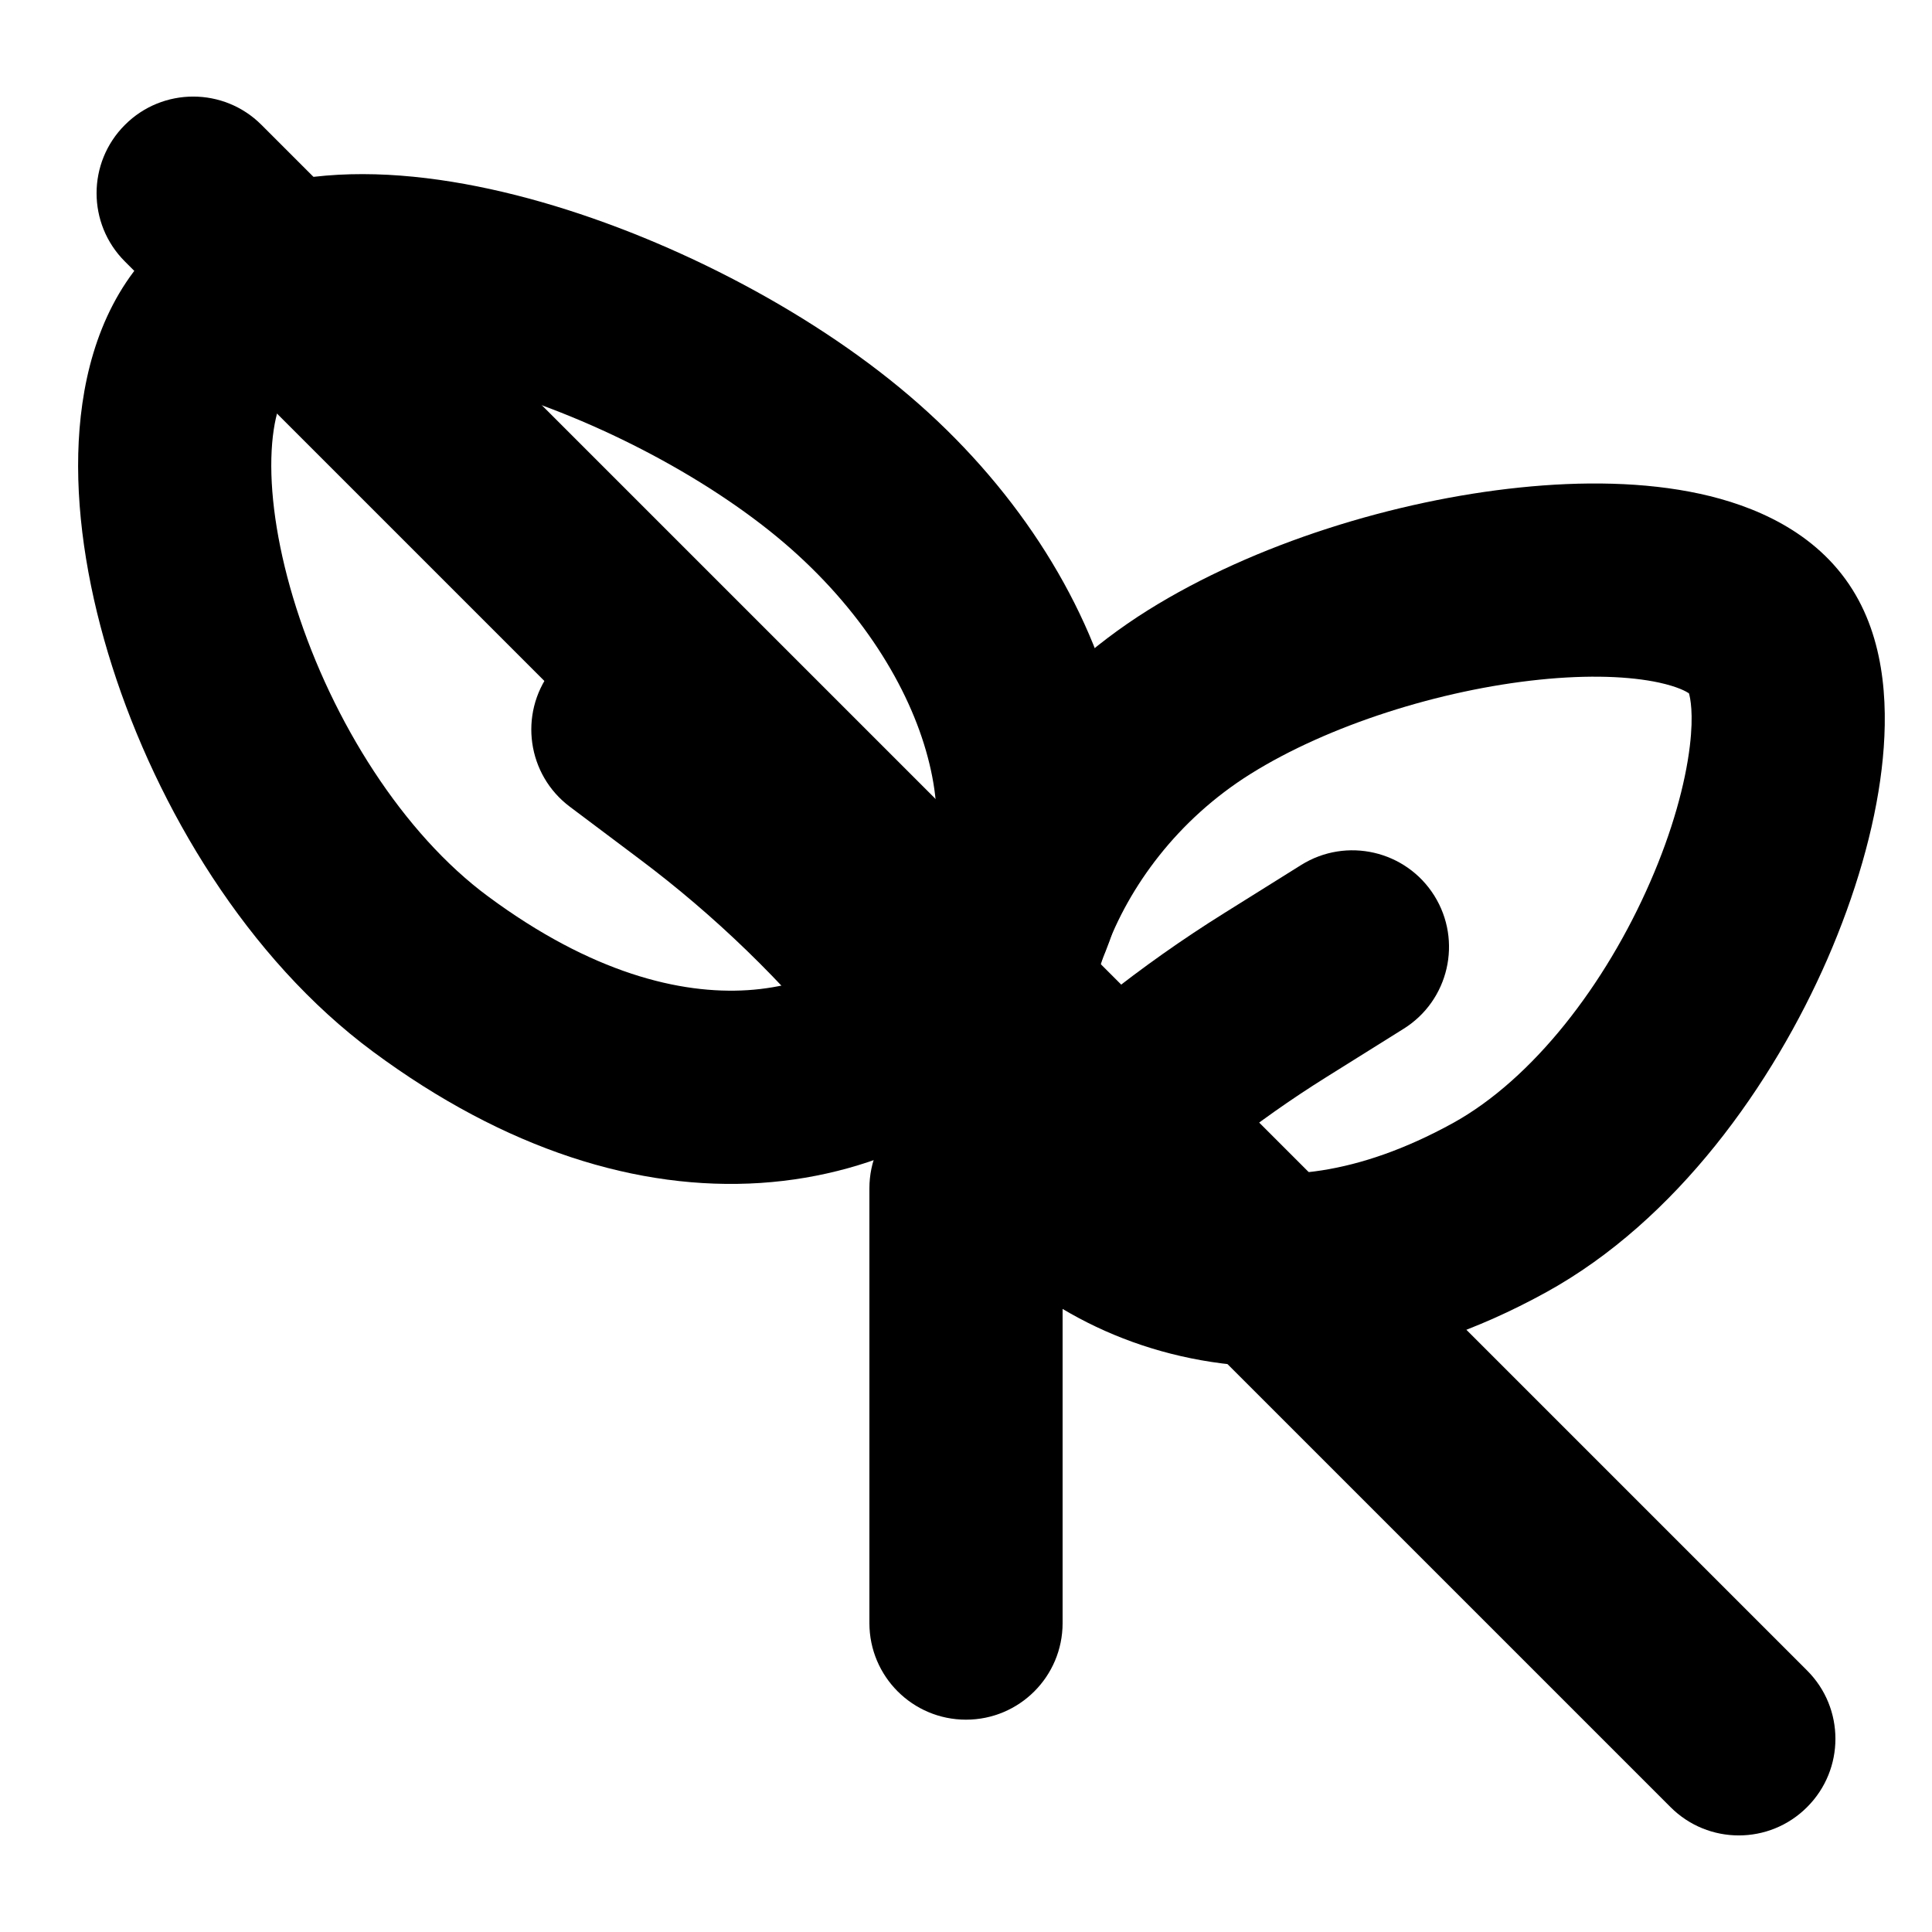
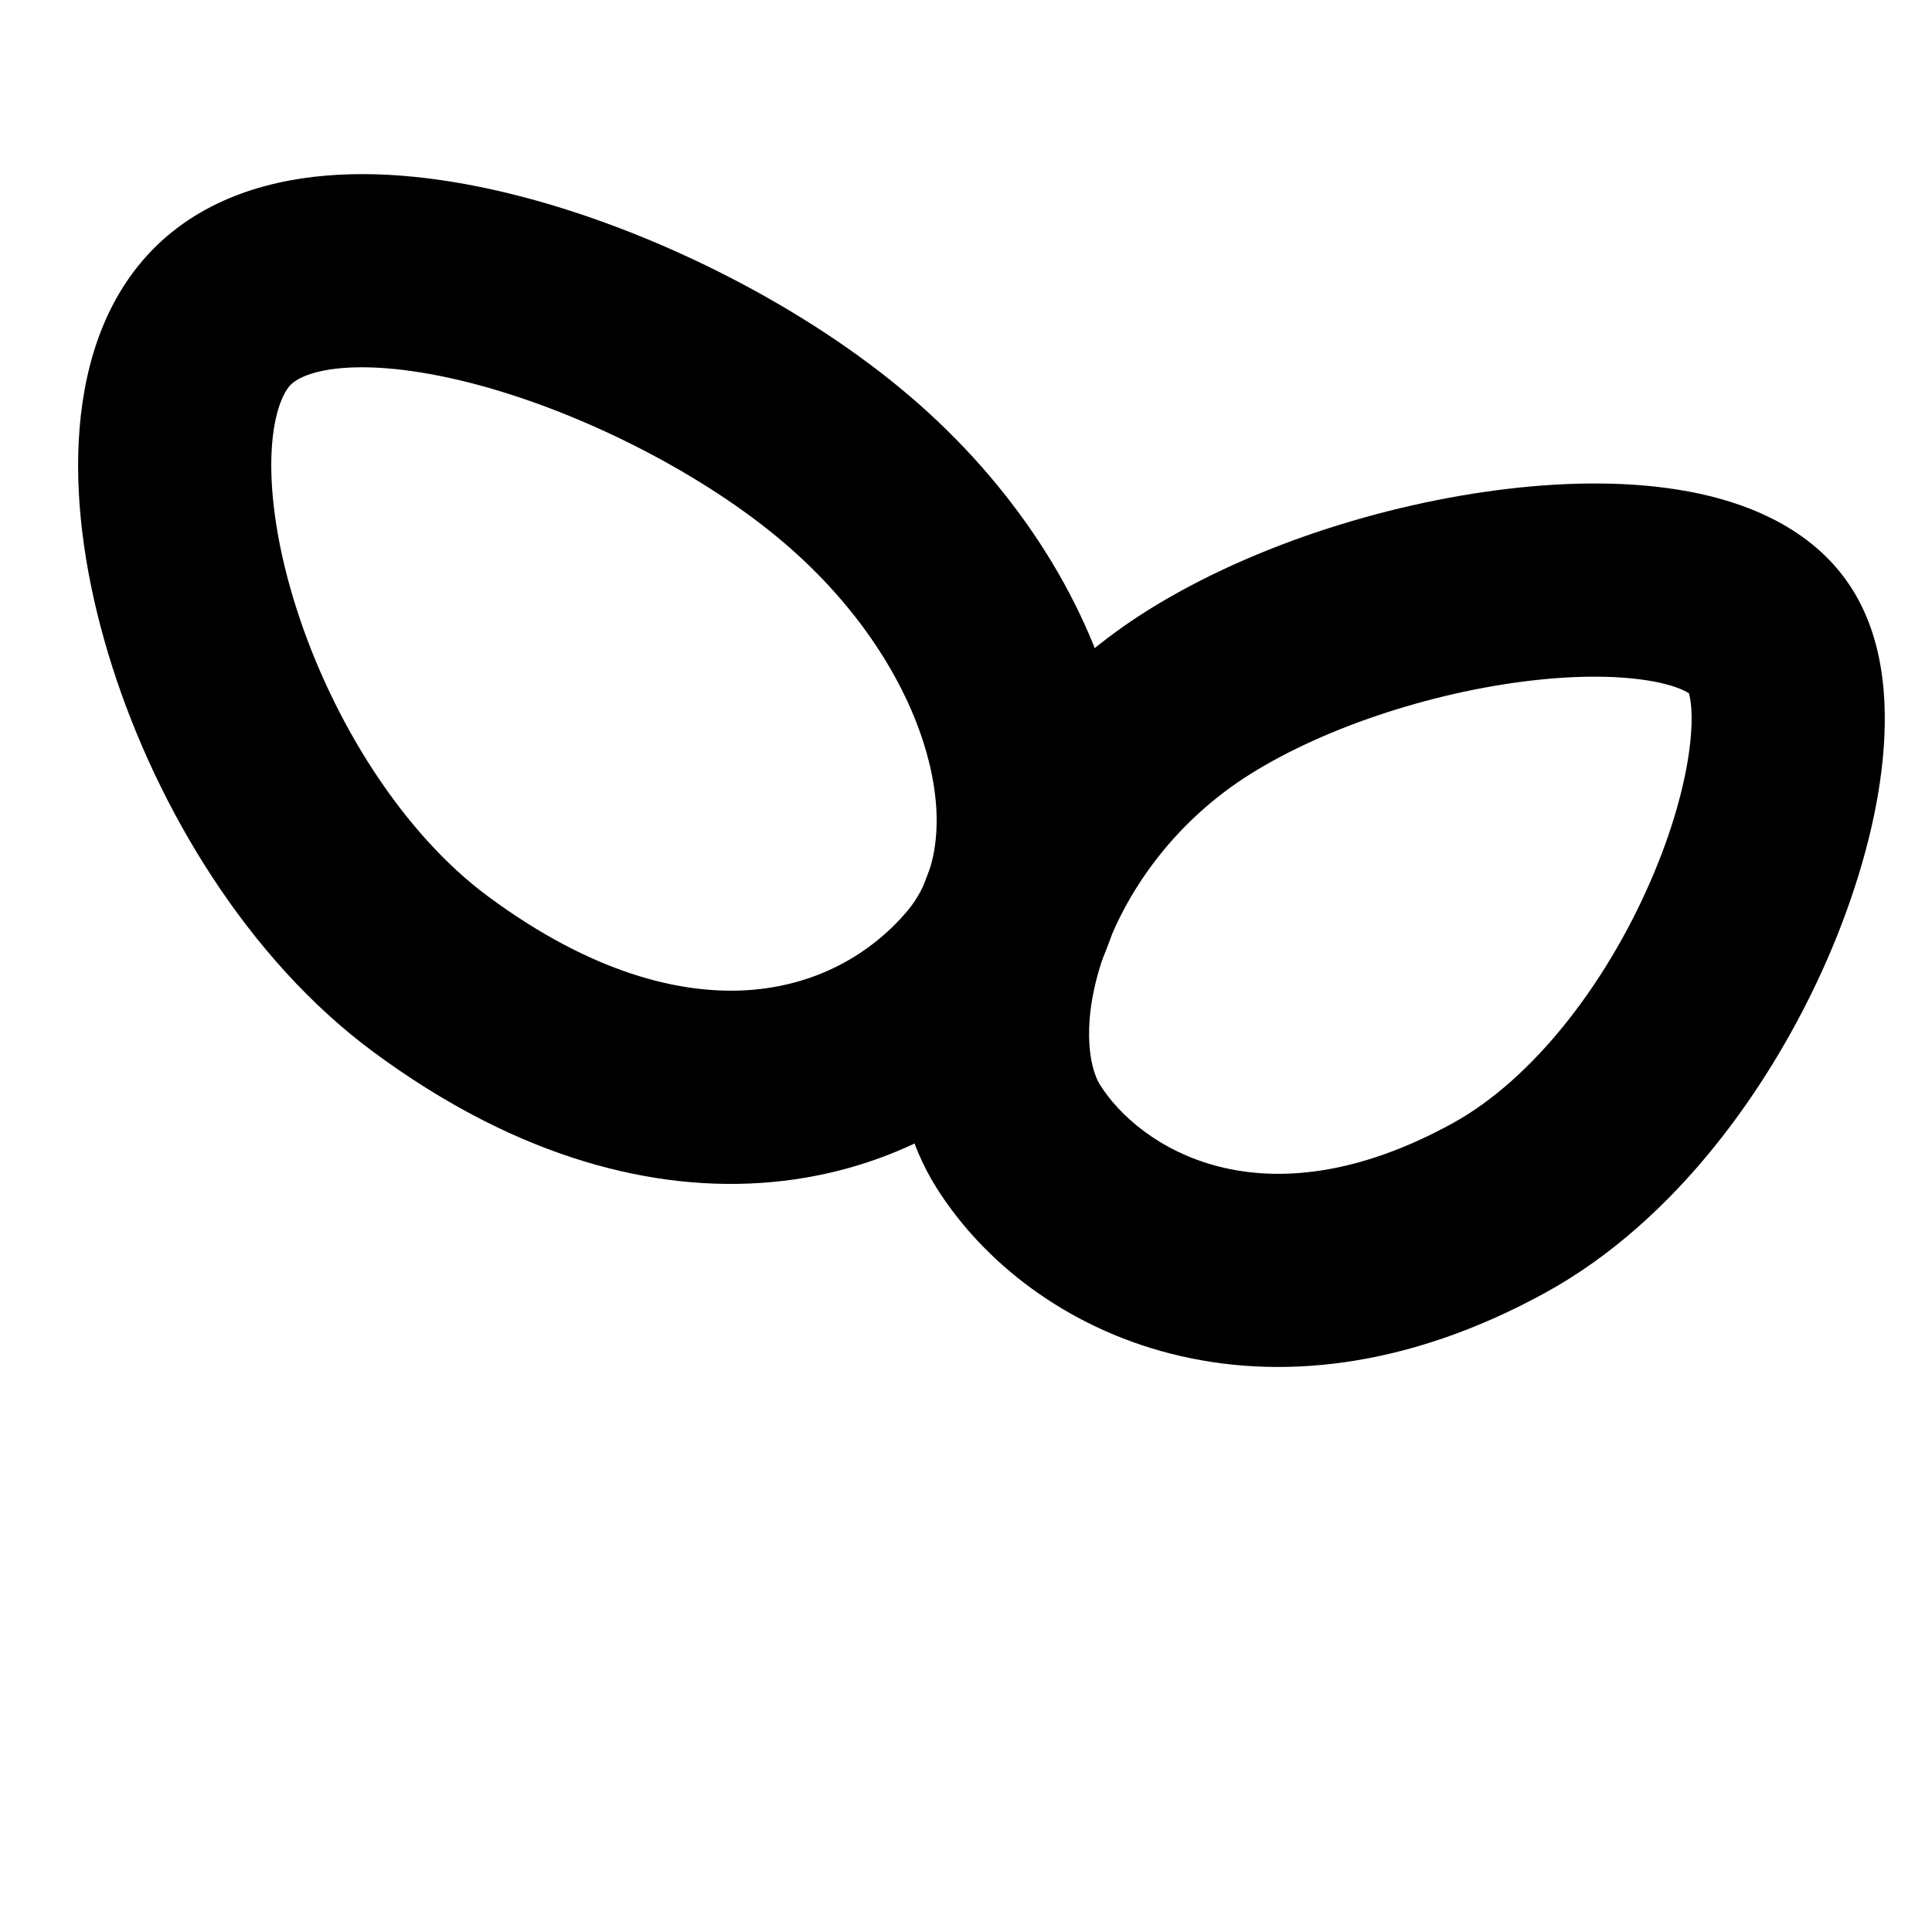
<svg xmlns="http://www.w3.org/2000/svg" width="20" height="20" viewBox="0 0 20 20" fill="none">
  <g>
-     <path fill-rule="evenodd" clip-rule="evenodd" d="M10 11.302C10.552 11.302 11 11.75 11 12.302V16.802C11 17.355 10.552 17.802 10 17.802C9.448 17.802 9 17.355 9 16.802V12.302C9 11.75 9.448 11.302 10 11.302Z" fill="currentColor" />
    <path fill-rule="evenodd" clip-rule="evenodd" d="M3.067 6.293C3.443 7.472 4.174 8.631 5.053 9.28C6.124 10.073 7.042 10.295 7.741 10.25C8.44 10.204 9.005 9.886 9.388 9.436C9.667 9.108 9.798 8.568 9.604 7.838C9.412 7.112 8.913 6.298 8.114 5.617C7.3 4.923 6.078 4.289 4.951 3.985C4.389 3.834 3.906 3.78 3.542 3.81C3.173 3.842 3.039 3.947 2.996 3.997C2.928 4.078 2.82 4.297 2.809 4.745C2.799 5.175 2.882 5.712 3.067 6.293ZM0.81 4.697C0.827 4.012 0.99 3.268 1.473 2.701C1.982 2.103 2.706 1.874 3.373 1.818C4.044 1.761 4.773 1.866 5.471 2.054C6.865 2.43 8.356 3.196 9.411 4.095C10.481 5.006 11.228 6.159 11.537 7.325C11.846 8.487 11.735 9.765 10.911 10.733C10.191 11.578 9.132 12.163 7.871 12.246C6.61 12.328 5.234 11.903 3.863 10.888C2.56 9.924 1.628 8.363 1.162 6.901C0.926 6.162 0.793 5.399 0.81 4.697Z" fill="currentColor" />
    <path fill-rule="evenodd" clip-rule="evenodd" d="M17.084 9.127C16.62 10.193 15.868 11.17 15.039 11.627C13.05 12.721 11.783 11.862 11.386 11.228C11.273 11.047 11.182 10.555 11.442 9.846C11.685 9.179 12.188 8.486 12.945 8.012C13.752 7.507 14.908 7.142 15.936 7.036C16.448 6.983 16.873 7.001 17.174 7.066C17.37 7.109 17.455 7.158 17.484 7.177C17.497 7.223 17.534 7.385 17.493 7.724C17.446 8.115 17.311 8.607 17.084 9.127ZM19.479 7.961C19.548 7.382 19.532 6.67 19.177 6.104C18.798 5.498 18.146 5.231 17.599 5.112C17.026 4.987 16.374 4.98 15.731 5.047C14.451 5.179 12.991 5.624 11.883 6.317C10.726 7.042 9.949 8.101 9.563 9.159C9.192 10.175 9.121 11.38 9.691 12.29C10.659 13.836 13.099 14.977 16.003 13.379C17.359 12.633 18.353 11.221 18.918 9.926C19.205 9.266 19.405 8.584 19.479 7.961Z" fill="currentColor" />
-     <path fill-rule="evenodd" clip-rule="evenodd" d="M8.719 10.927C8.108 10.163 7.402 9.479 6.619 8.892L5.9 8.352C5.458 8.021 5.369 7.394 5.7 6.952C6.031 6.51 6.658 6.421 7.1 6.752L7.819 7.292C8.737 7.98 9.564 8.782 10.281 9.678C10.626 10.109 10.556 10.738 10.125 11.083C9.693 11.428 9.064 11.358 8.719 10.927Z" fill="currentColor" />
-     <path fill-rule="evenodd" clip-rule="evenodd" d="M11.707 12.759C12.318 12.148 12.996 11.609 13.729 11.151L14.53 10.65C14.998 10.358 15.141 9.741 14.848 9.272C14.555 8.804 13.938 8.662 13.47 8.954L12.669 9.455C11.808 9.993 11.011 10.627 10.293 11.345C9.902 11.736 9.902 12.369 10.293 12.759C10.683 13.15 11.317 13.15 11.707 12.759Z" fill="currentColor" />
  </g>
  <defs>
    <clipPath id="clip0_2608_816">
-       <rect width="20" height="20" fill="white" transform="matrix(0 1 -1 0 20 0)" />
-     </clipPath>
+       </clipPath>
  </defs>
-   <path d="M1.293 2.707C0.902 2.317 0.902 1.683 1.293 1.293C1.683 0.902 2.317 0.902 2.707 1.293L18.707 17.293C19.098 17.683 19.098 18.317 18.707 18.707C18.317 19.098 17.683 19.098 17.293 18.707L1.293 2.707Z" fill="currentColor" />
</svg>